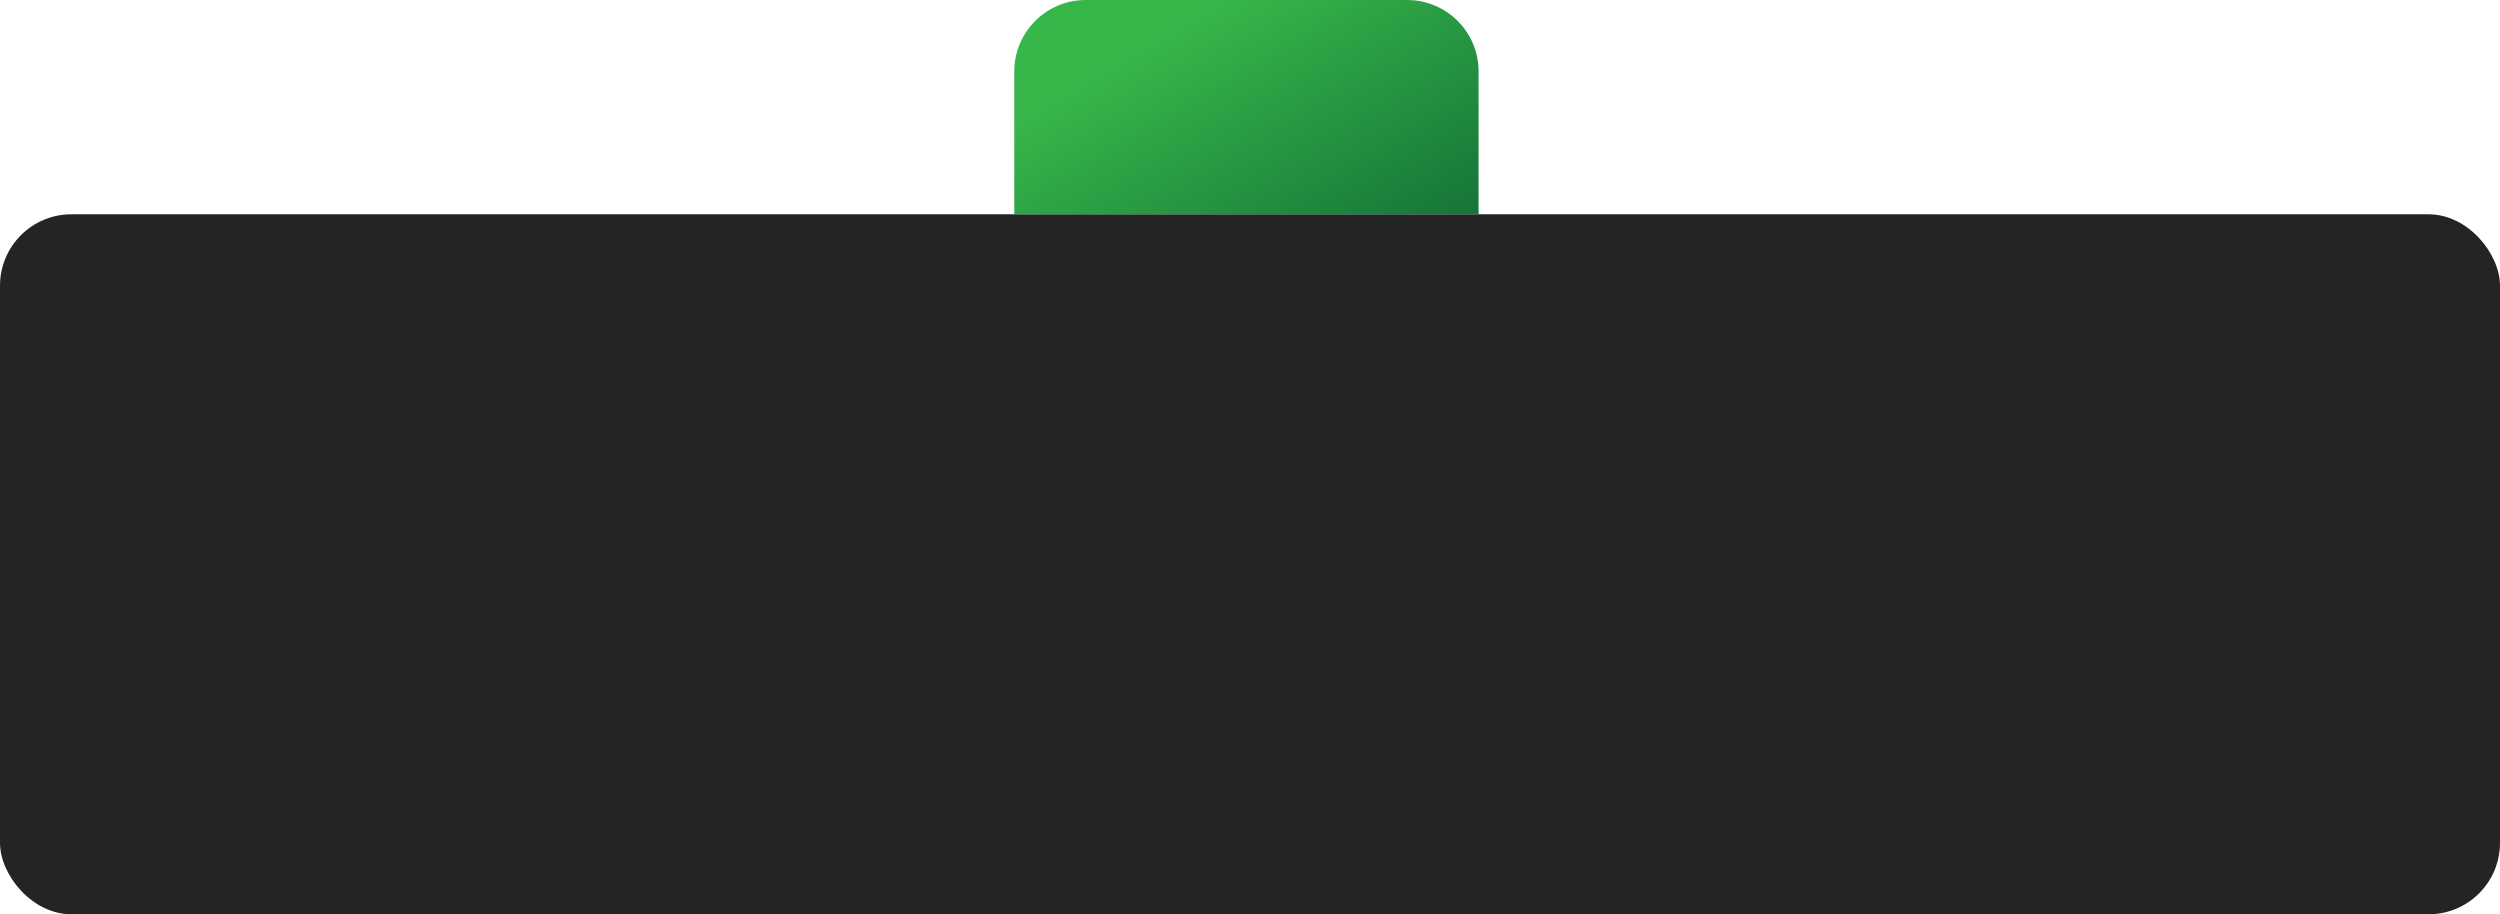
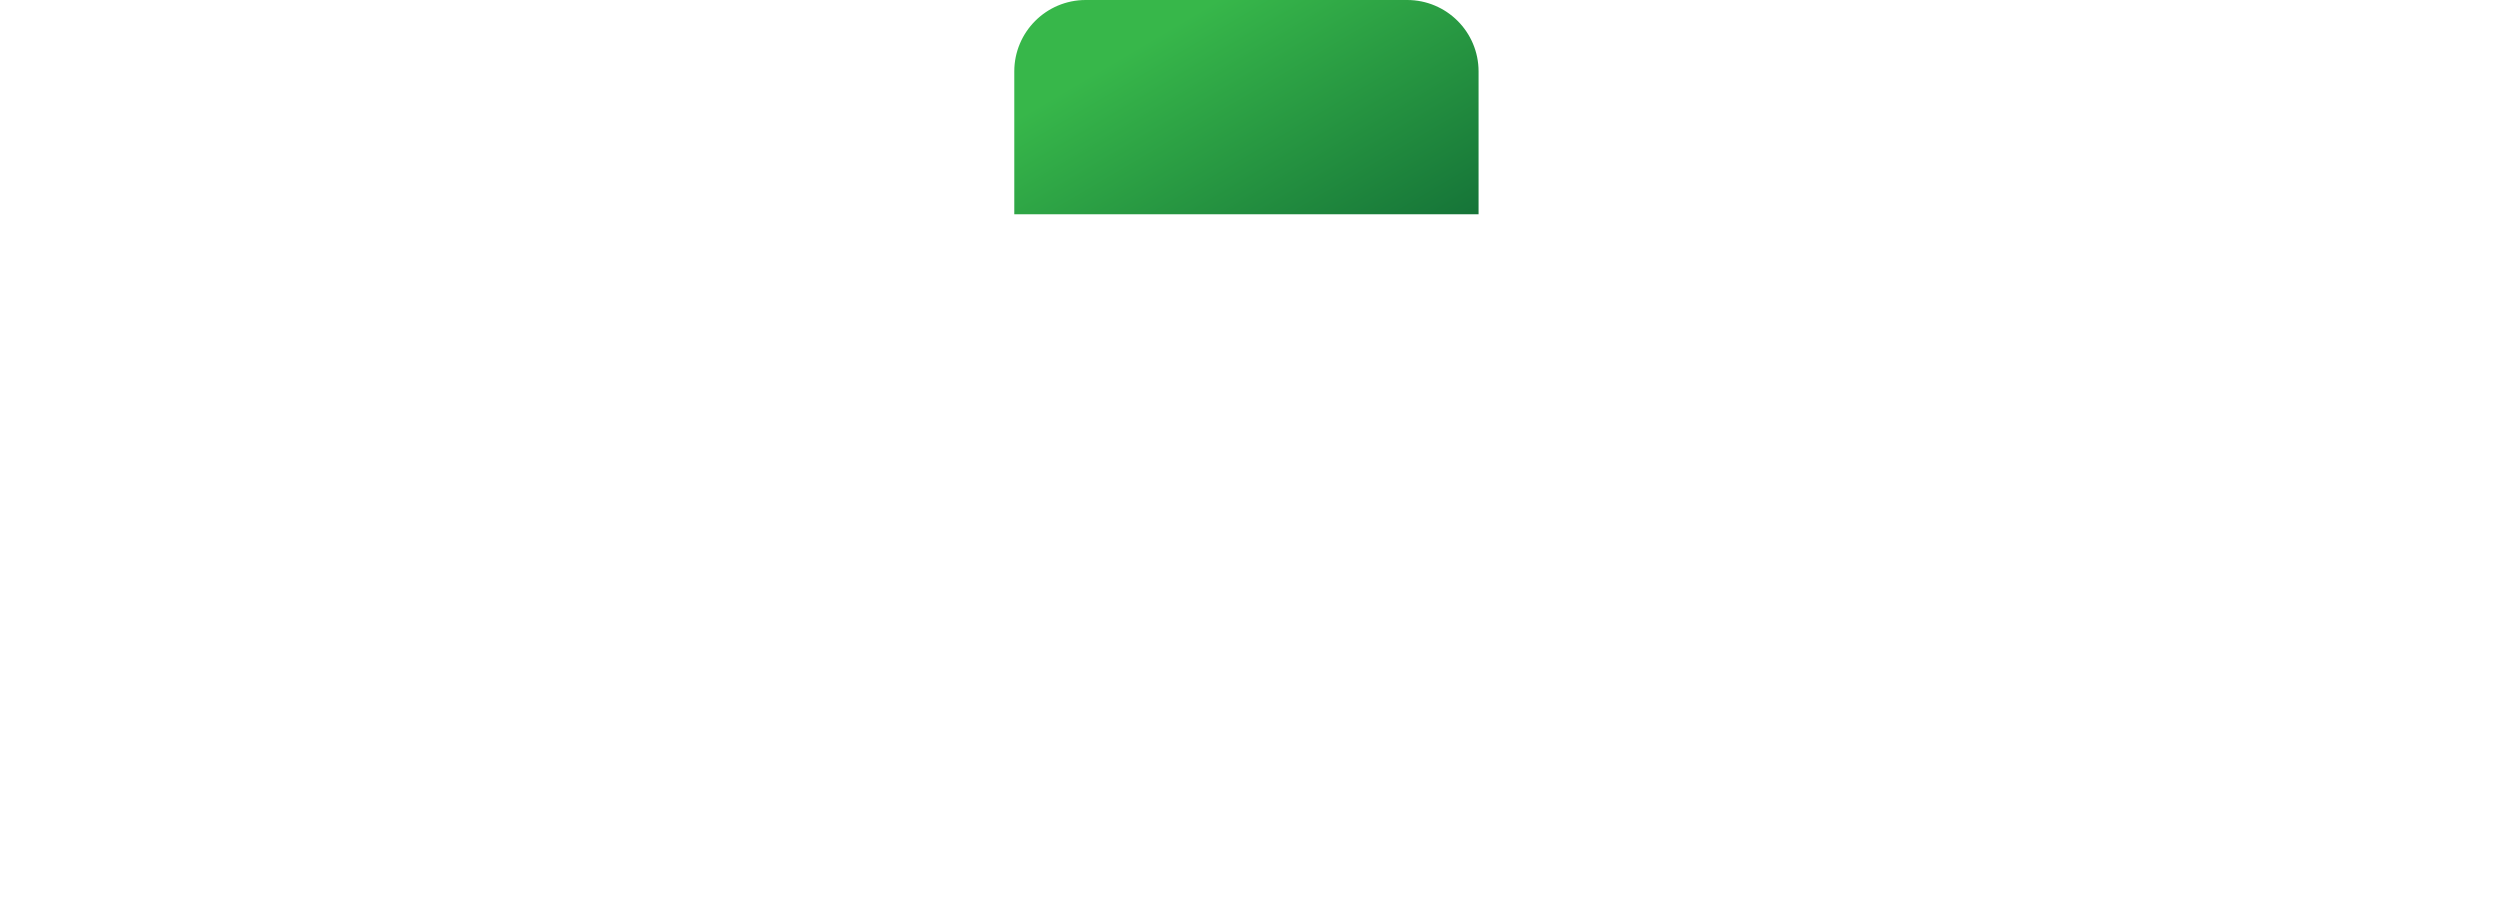
<svg xmlns="http://www.w3.org/2000/svg" width="350" height="128" viewBox="0 0 350 128" fill="none">
-   <rect y="30" width="350" height="98" rx="10" fill="#242424" />
  <path d="M142 10C142 4.477 146.477 0 152 0H197C202.523 0 207 4.477 207 10V30H142V10Z" fill="url(#paint0_linear_849_33)" />
  <defs>
    <linearGradient id="paint0_linear_849_33" x1="156" y1="-28.5" x2="198.5" y2="43.5" gradientUnits="userSpaceOnUse">
      <stop offset="0.381" stop-color="#37B74A" />
      <stop offset="1" stop-color="#106935" />
    </linearGradient>
  </defs>
</svg>